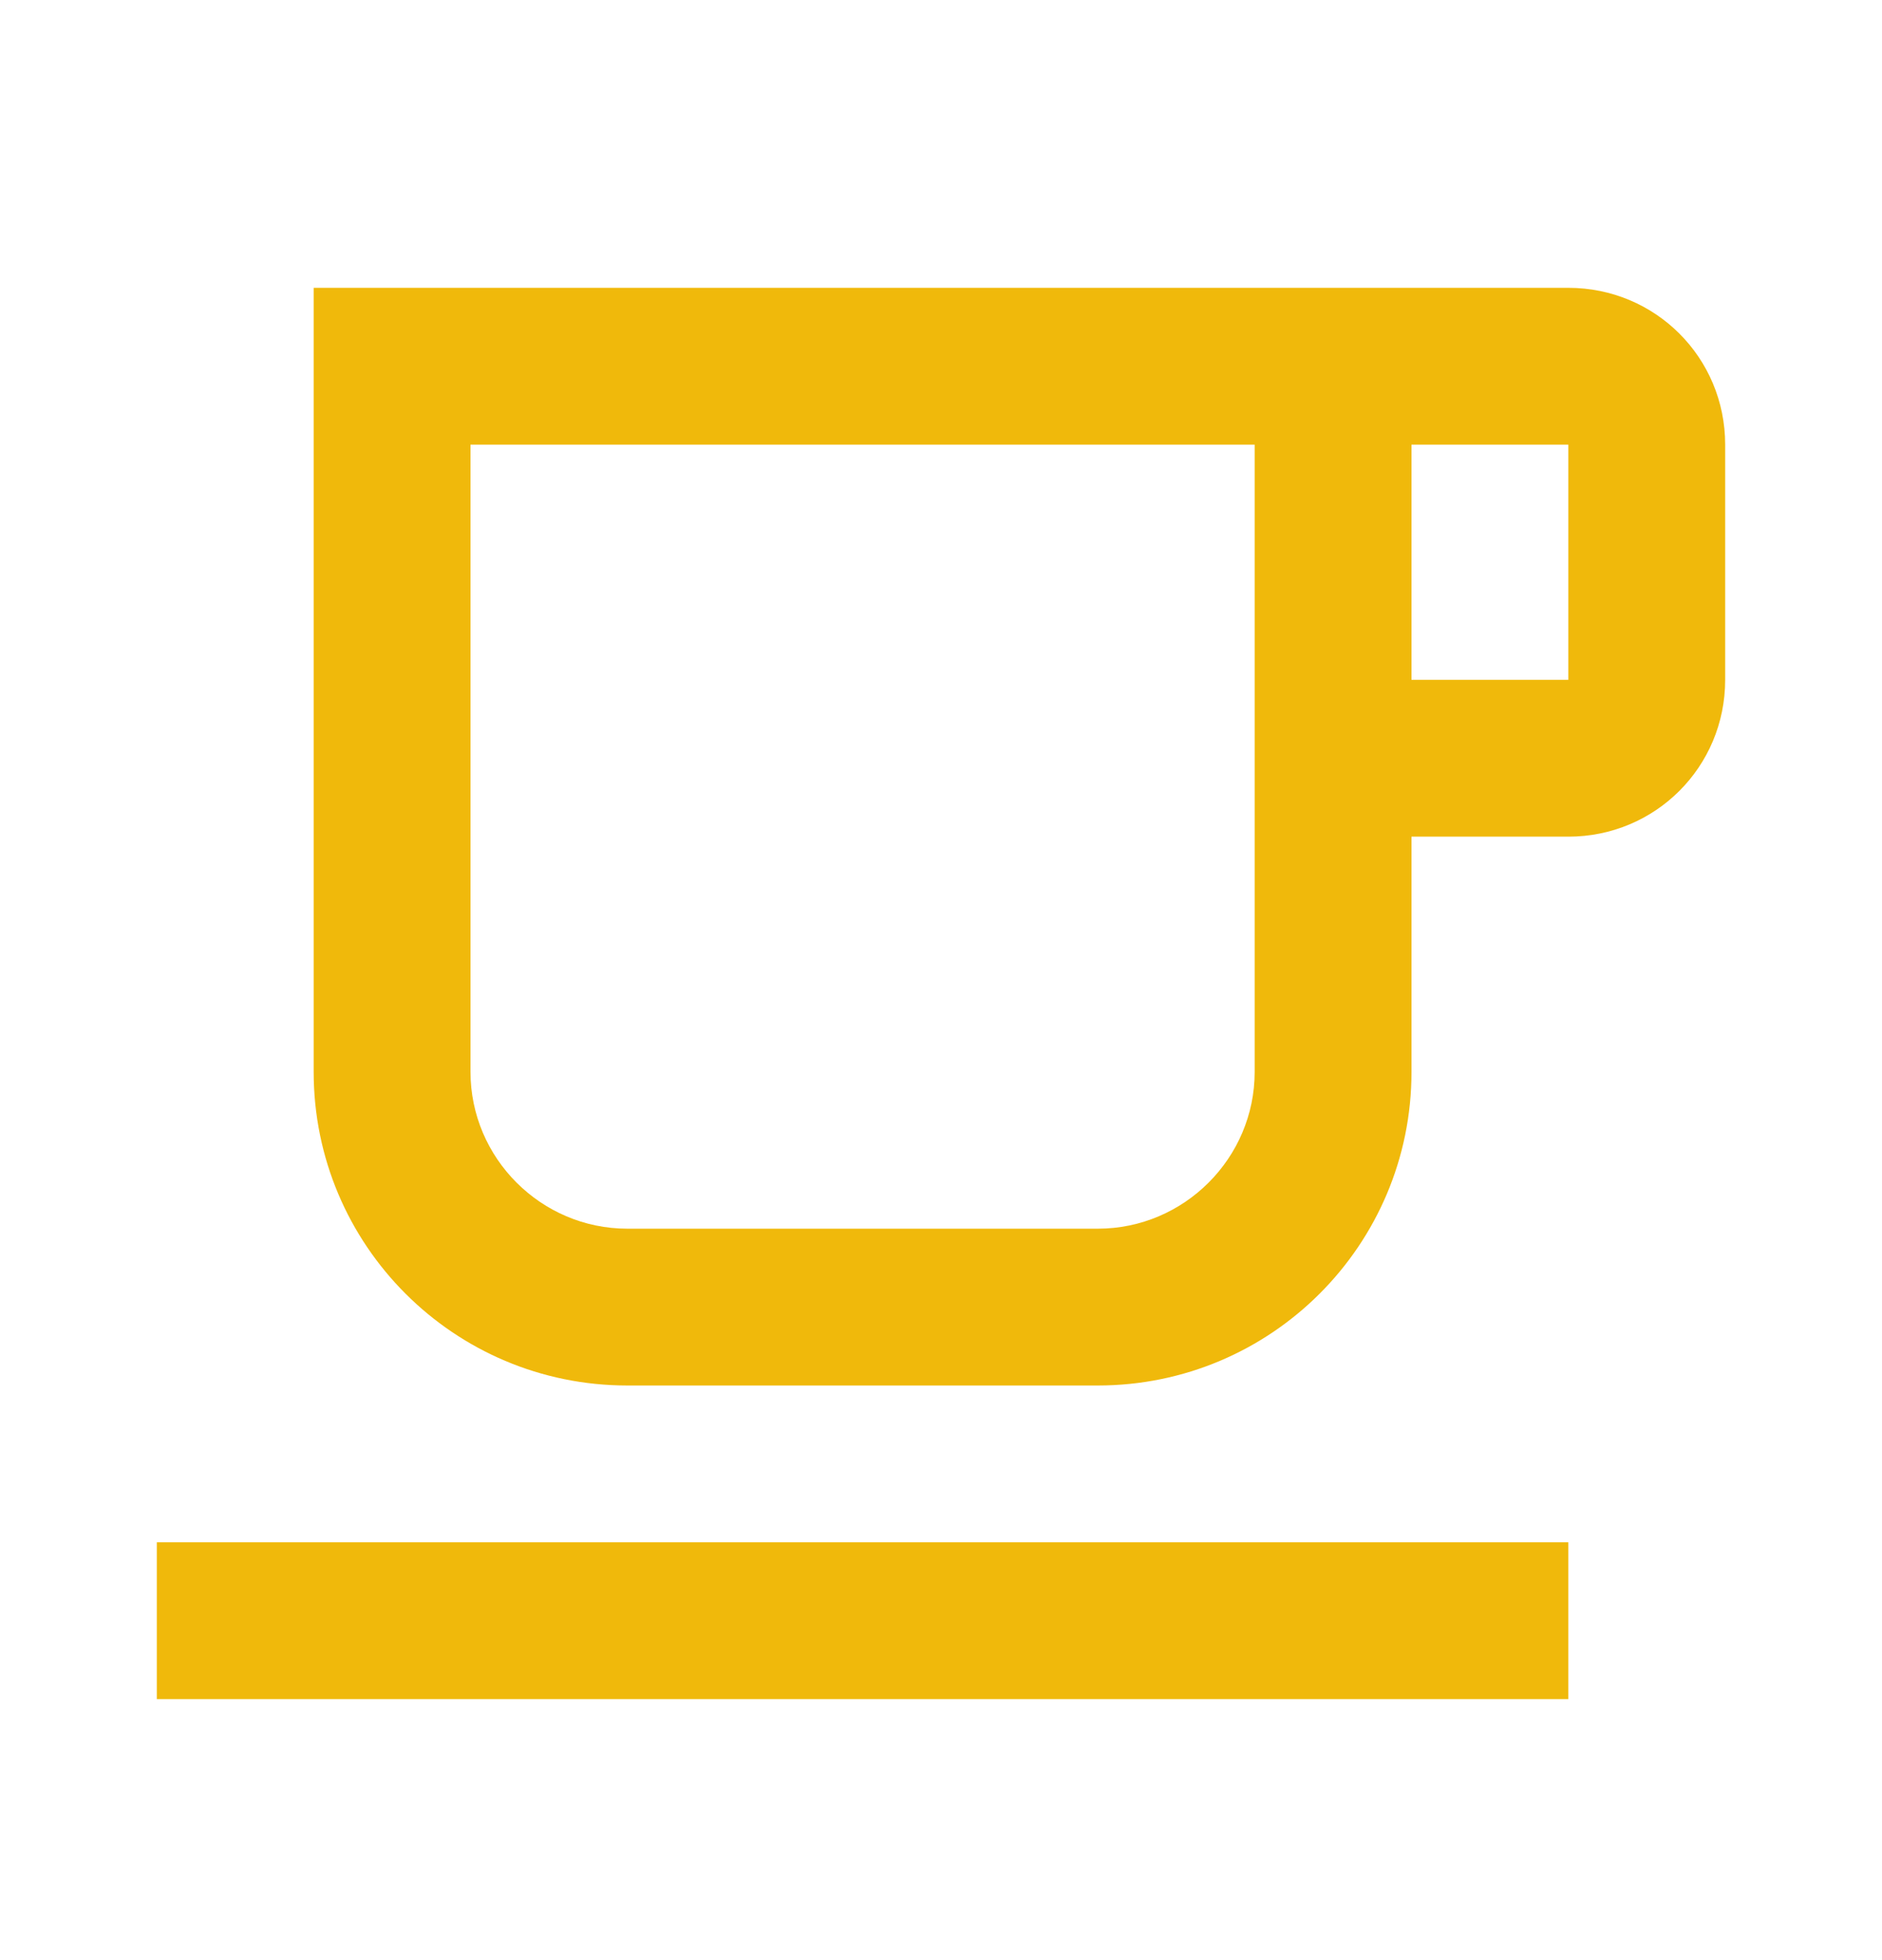
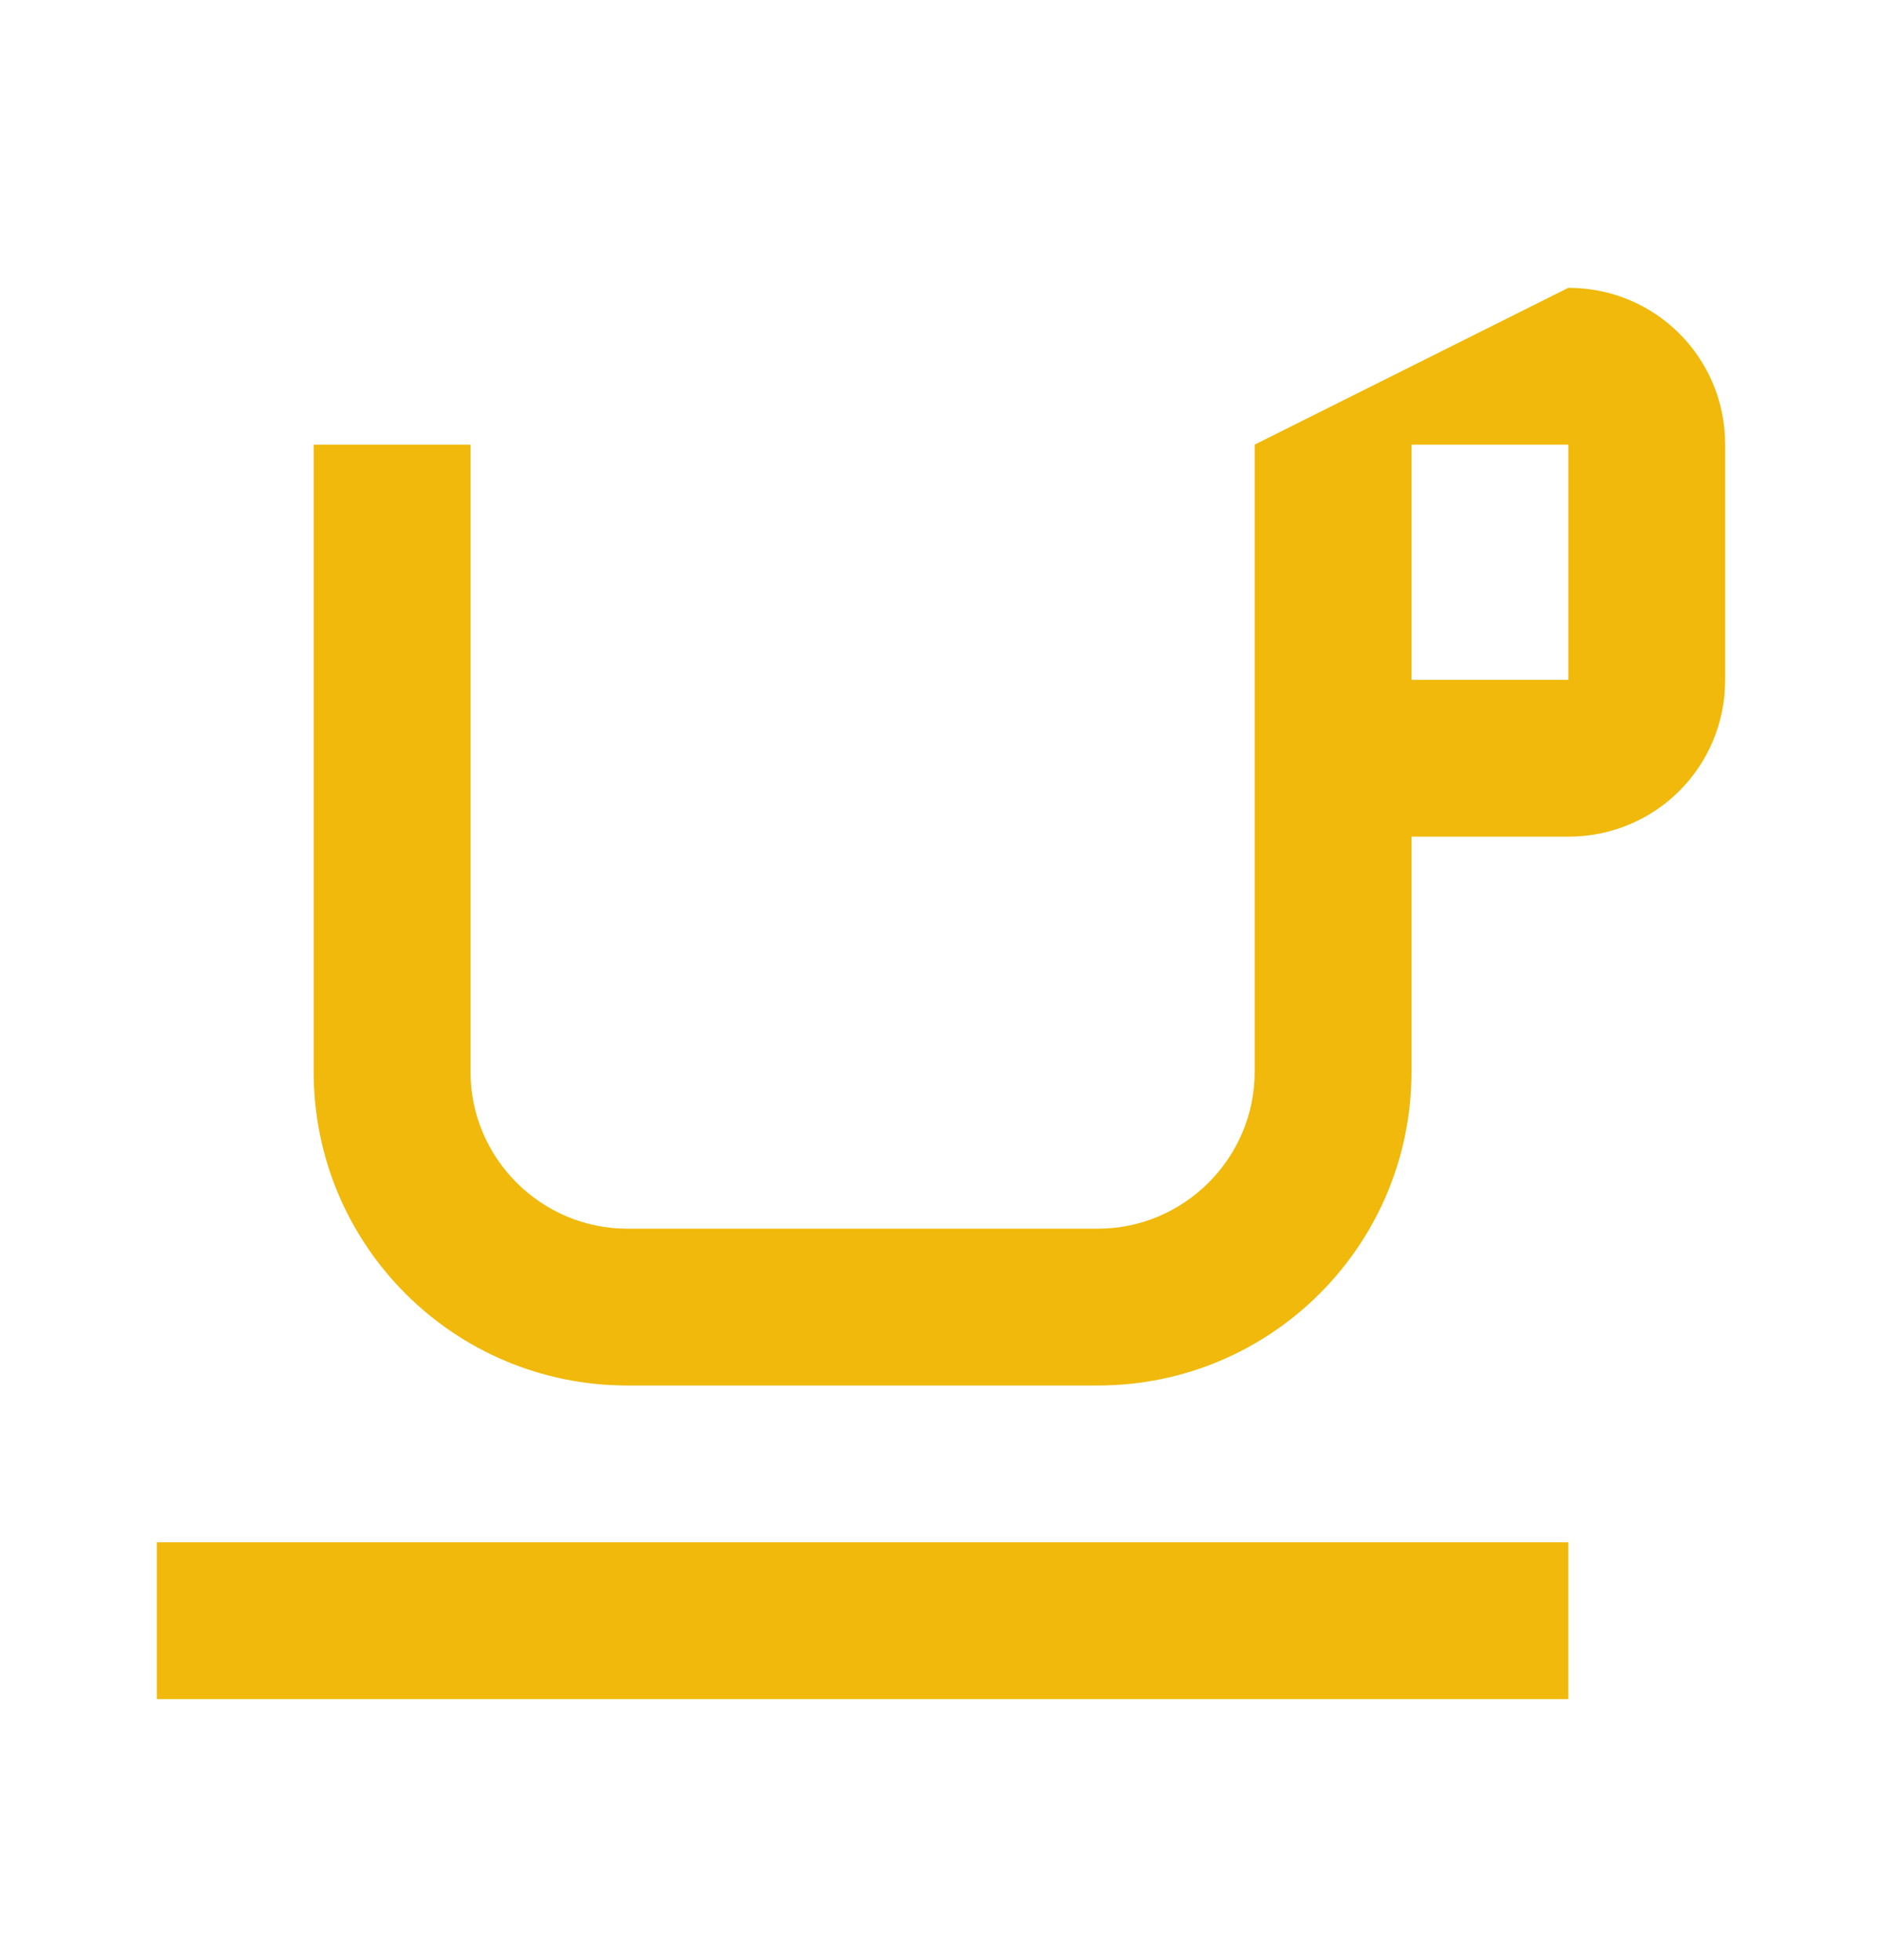
<svg xmlns="http://www.w3.org/2000/svg" width="24" height="25" viewBox="0 0 24 25" fill="none">
-   <path d="M16 5.671V13.671C16 14.771 15.1 15.671 14 15.671H8C6.9 15.671 6 14.771 6 13.671V5.671H16ZM20 3.671H4V13.671C4 15.881 5.79 17.671 8 17.671H14C16.21 17.671 18 15.881 18 13.671V10.671H20C21.11 10.671 22 9.781 22 8.671V5.671C22 4.561 21.11 3.671 20 3.671ZM18 8.671V5.671H20V8.671H18ZM20 19.671H2V21.671H20V19.671Z" fill="#F0B90B" />
+   <path d="M16 5.671V13.671C16 14.771 15.1 15.671 14 15.671H8C6.9 15.671 6 14.771 6 13.671V5.671H16ZH4V13.671C4 15.881 5.79 17.671 8 17.671H14C16.21 17.671 18 15.881 18 13.671V10.671H20C21.11 10.671 22 9.781 22 8.671V5.671C22 4.561 21.11 3.671 20 3.671ZM18 8.671V5.671H20V8.671H18ZM20 19.671H2V21.671H20V19.671Z" fill="#F0B90B" />
</svg>